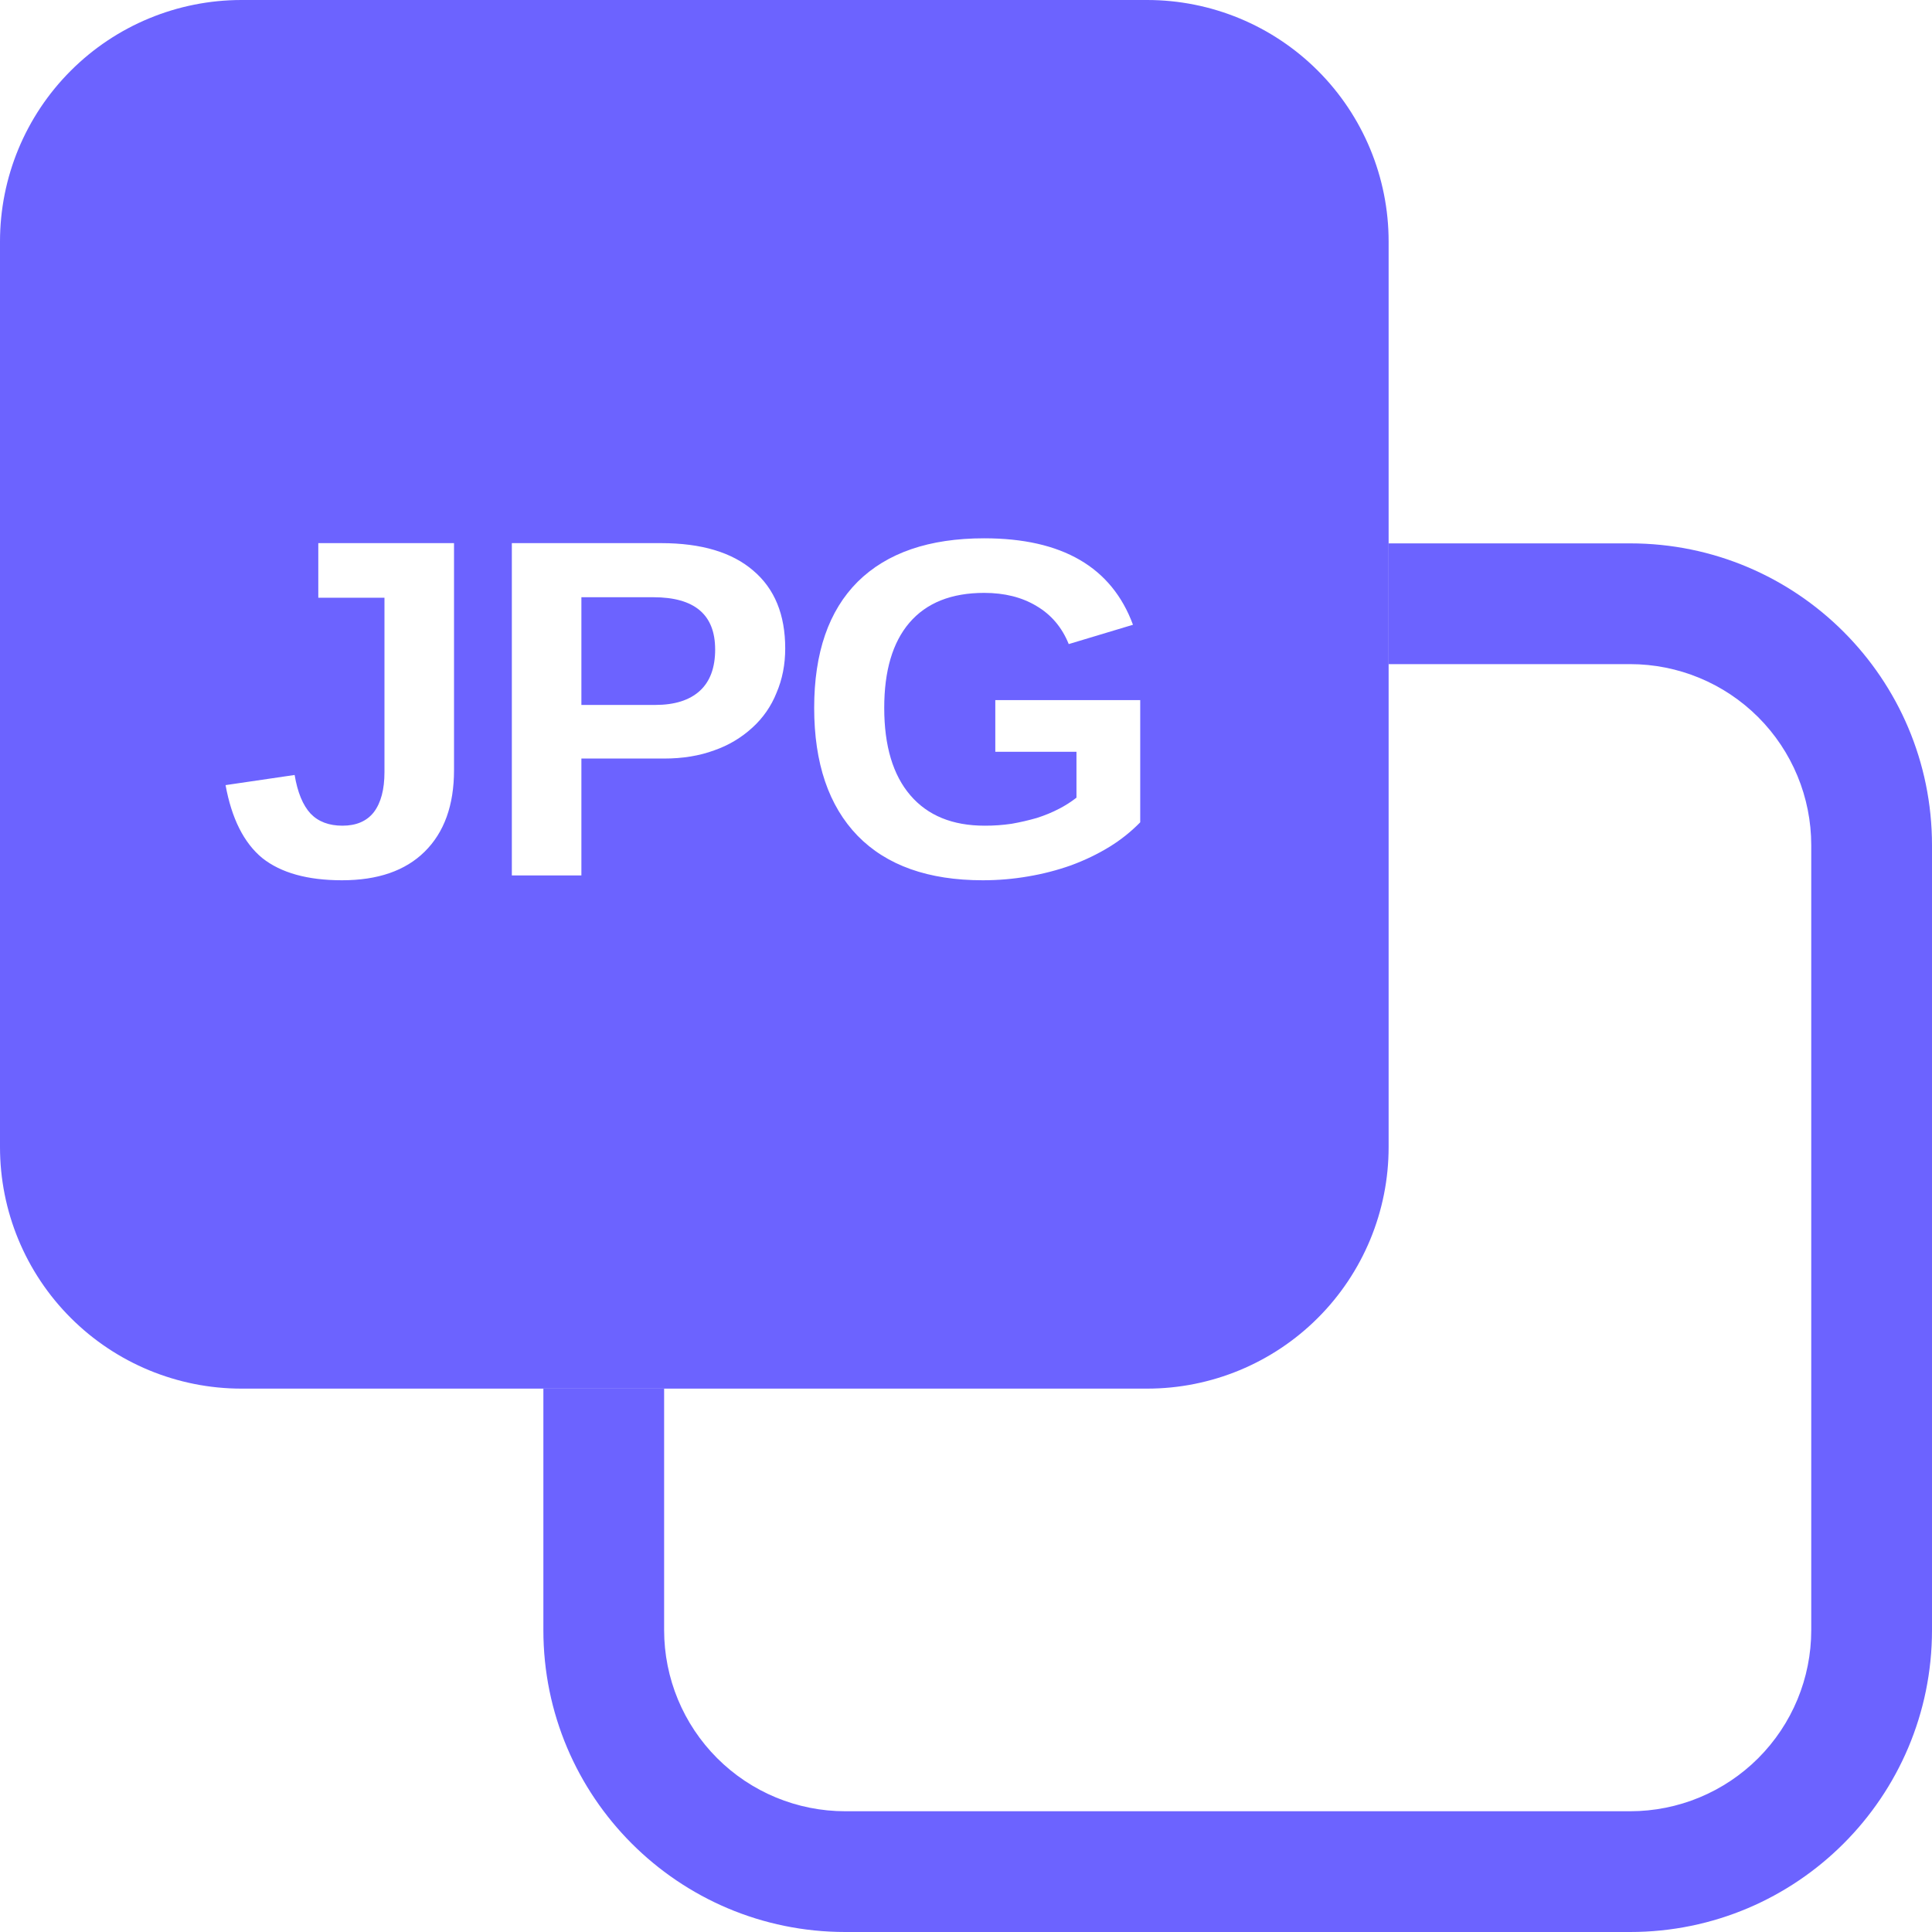
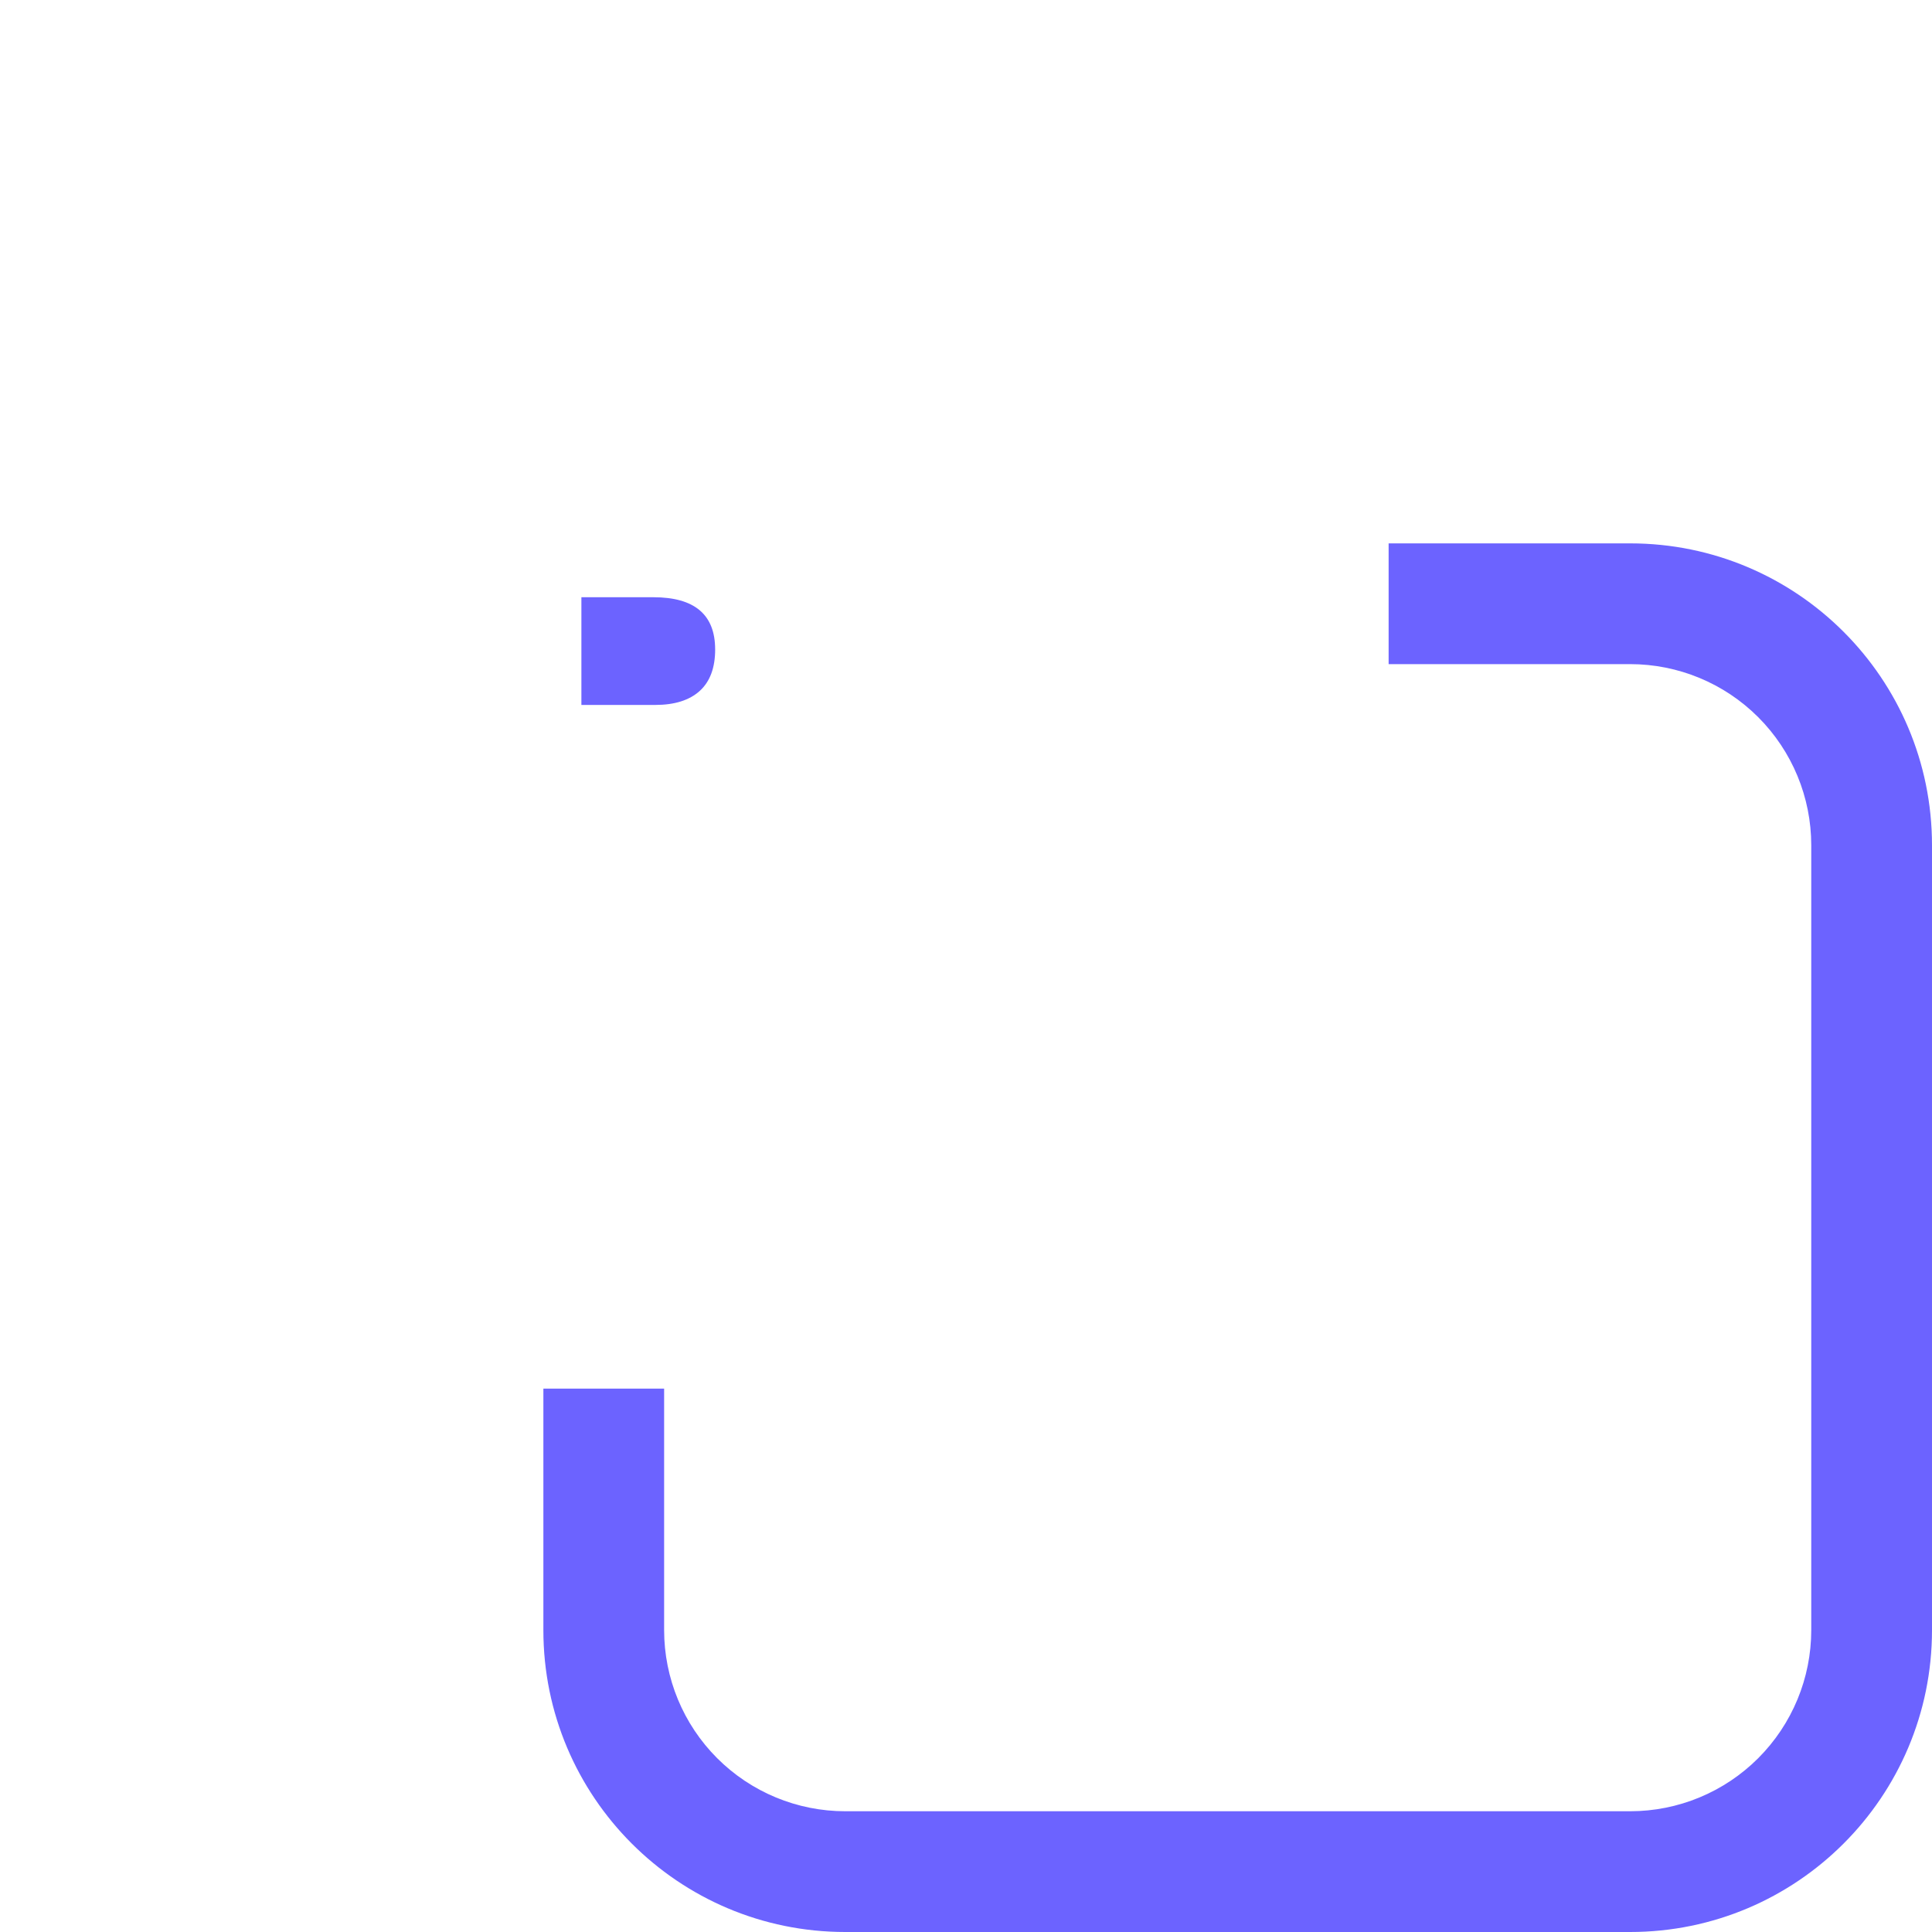
<svg xmlns="http://www.w3.org/2000/svg" width="96" height="96" viewBox="0 0 96 96" fill="none">
  <g clip-path="url(#clip0_119_295)">
    <path fill-rule="evenodd" clip-rule="evenodd" d="M96 81C96 89.284 89.284 96 81 96L42 96C33.715 96 27 89.284 27 81L27 69L33 69L33 81C33 83.387 33.948 85.676 35.636 87.364C37.324 89.052 39.613 90 42 90L81 90C83.387 90 85.676 89.052 87.364 87.364C89.052 85.676 90 83.387 90 81L90 42C90 39.613 89.052 37.324 87.364 35.636C85.676 33.948 83.387 33 81 33L69 33L69 27L81 27C89.284 27 96 33.715 96 42L96 81Z" fill="#6C63FF" />
    <path d="M35.535 32.268C35.535 30.54 34.511 29.676 32.465 29.676H28.889V35.028H32.56C33.52 35.028 34.257 34.796 34.769 34.332C35.281 33.867 35.536 33.179 35.536 32.268" fill="#6C63FF" />
-     <path fill-rule="evenodd" clip-rule="evenodd" d="M12 0C8.817 0 5.765 1.264 3.515 3.515C1.264 5.765 0 8.817 0 12V57C0 60.183 1.264 63.235 3.515 65.485C5.765 67.736 8.817 69 12 69H57C60.183 69 63.235 67.736 65.485 65.485C67.736 63.235 69 60.183 69 57V12C69 8.817 67.736 5.765 65.485 3.515C63.235 1.264 60.183 0 57 0H12ZM50.273 40.932C49.828 40.998 49.378 41.03 48.928 41.028C47.328 41.028 46.096 40.524 45.233 39.516C44.368 38.508 43.937 37.06 43.937 35.172C43.937 33.332 44.352 31.924 45.184 30.948C46.032 29.956 47.273 29.46 48.904 29.46C49.913 29.46 50.776 29.676 51.496 30.108C52.233 30.54 52.769 31.172 53.105 32.004L56.297 31.044C55.24 28.18 52.776 26.748 48.904 26.748C46.169 26.748 44.072 27.468 42.617 28.908C41.176 30.348 40.456 32.436 40.456 35.172C40.456 37.924 41.176 40.044 42.617 41.532C44.056 43.004 46.129 43.74 48.833 43.74C49.6 43.74 50.352 43.676 51.089 43.548C51.815 43.427 52.53 43.242 53.224 42.996C53.913 42.741 54.544 42.437 55.12 42.084C55.681 41.741 56.197 41.33 56.657 40.86V34.788H49.456V37.356H53.489V39.636C53.219 39.847 52.929 40.032 52.624 40.188C52.288 40.364 51.919 40.516 51.52 40.644C51.11 40.762 50.693 40.858 50.273 40.932ZM16.992 43.74C15.28 43.74 13.96 43.372 13.032 42.636C12.12 41.884 11.512 40.676 11.208 39.012L14.64 38.508C14.784 39.372 15.048 40.012 15.432 40.428C15.816 40.828 16.344 41.028 17.016 41.028C17.705 41.028 18.225 40.804 18.576 40.356C18.928 39.892 19.104 39.228 19.104 38.364V29.7H15.816V26.988H22.56V38.268C22.56 40.012 22.072 41.364 21.096 42.324C20.136 43.269 18.768 43.741 16.992 43.74ZM39.017 32.22C39.017 33.02 38.873 33.756 38.584 34.428C38.322 35.088 37.911 35.679 37.385 36.156C36.837 36.658 36.191 37.042 35.489 37.284C34.754 37.556 33.922 37.692 32.992 37.692H28.889V43.5H25.433V26.988H32.849C34.849 26.988 36.377 27.444 37.432 28.356C38.489 29.252 39.017 30.54 39.017 32.22Z" fill="#6C63FF" />
  </g>
  <defs>
    <clipPath id="clip0_119_295">
      <rect width="96" height="96" fill="white" />
    </clipPath>
  </defs>
</svg>